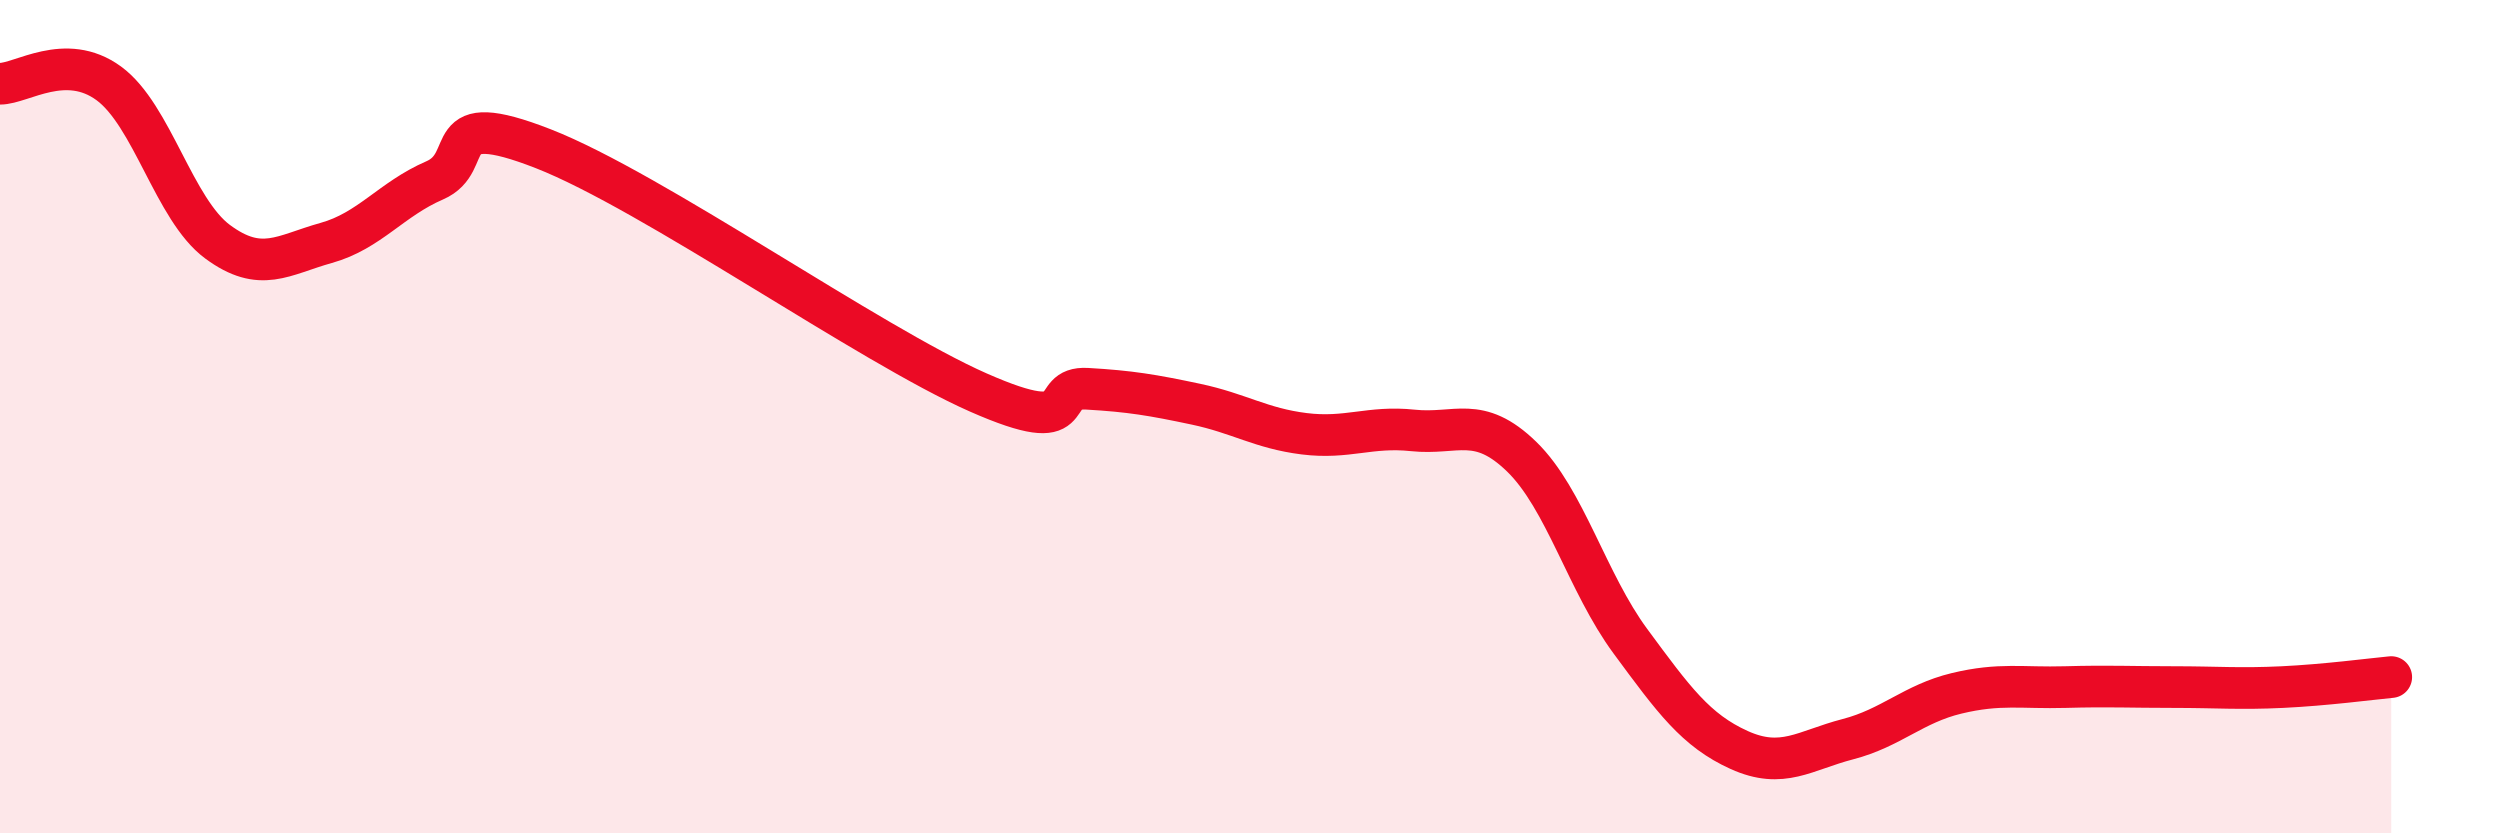
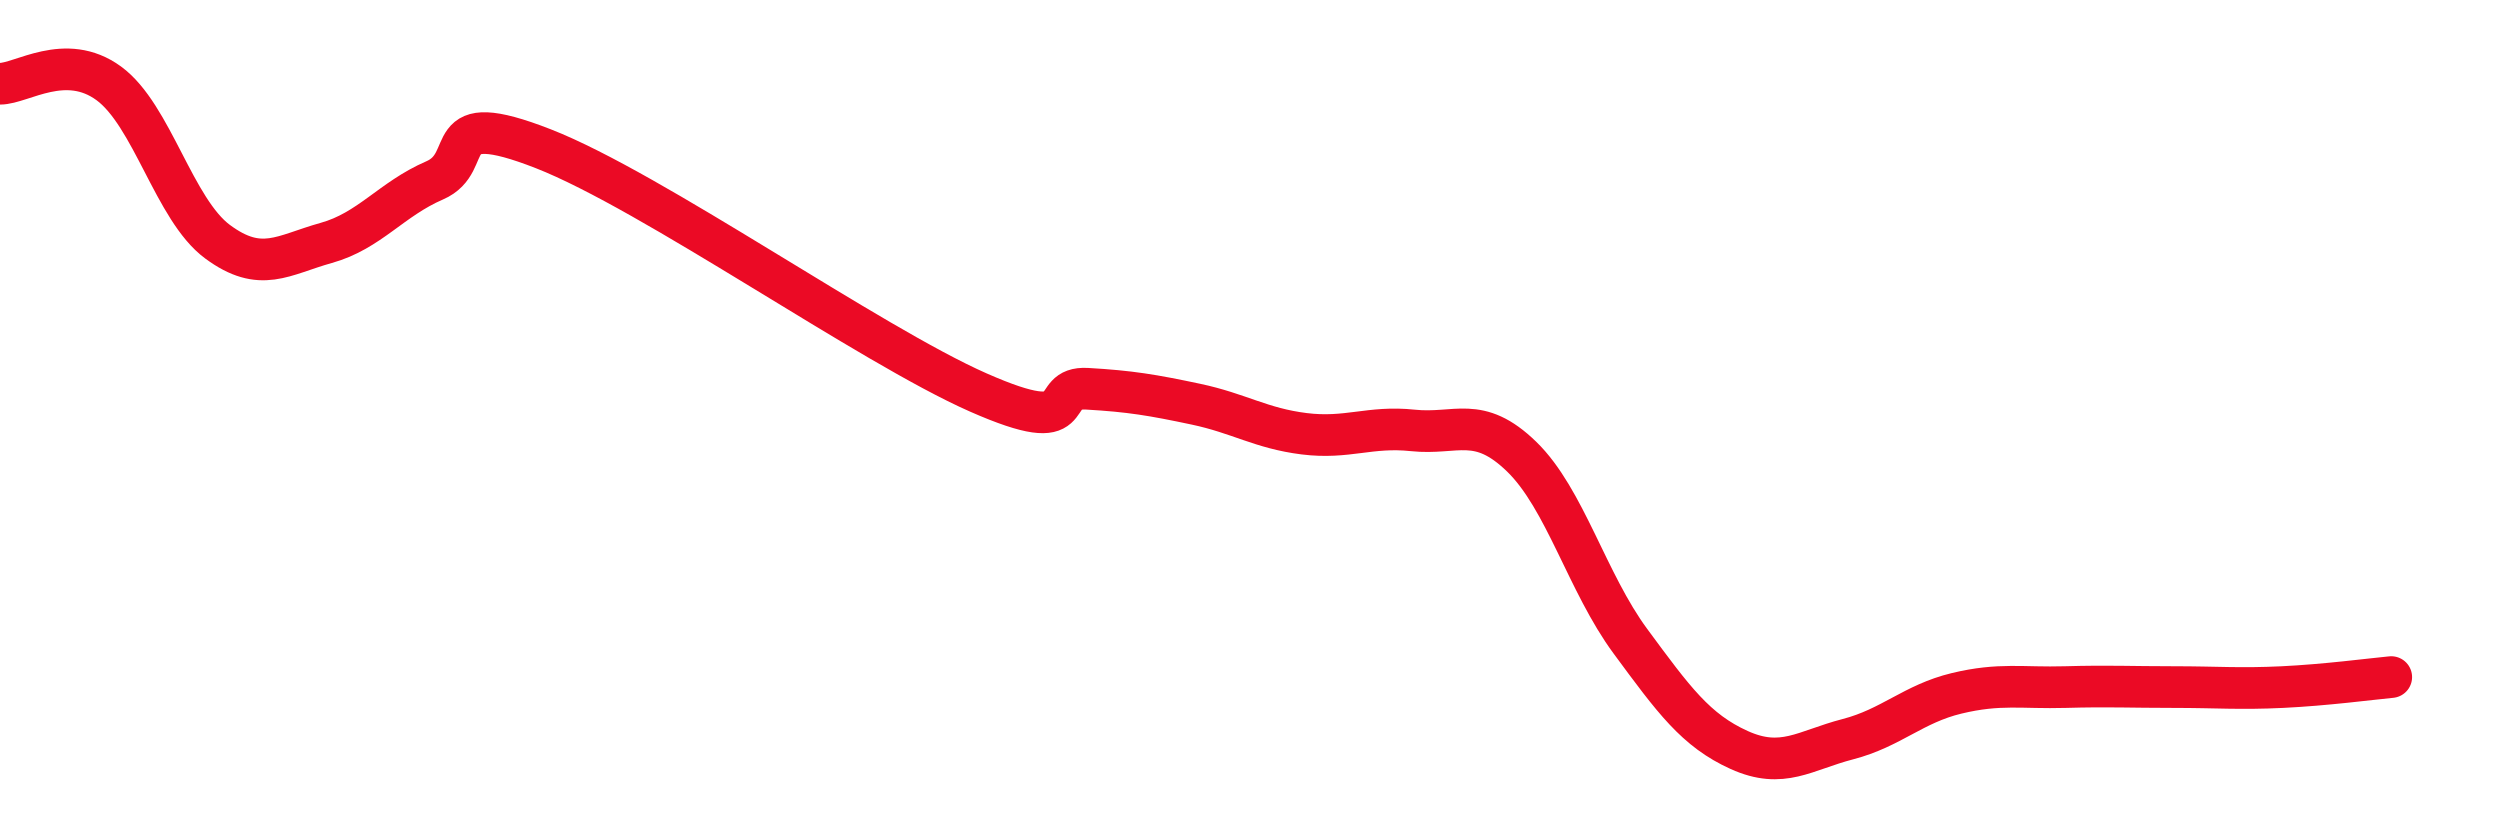
<svg xmlns="http://www.w3.org/2000/svg" width="60" height="20" viewBox="0 0 60 20">
-   <path d="M 0,2.01 C 0.52,2.01 1.57,1.24 2.61,2 C 3.65,2.76 4.18,5.03 5.22,5.8 C 6.26,6.57 6.79,6.12 7.83,5.83 C 8.87,5.54 9.39,4.78 10.43,4.33 C 11.47,3.88 10.43,2.55 13.04,3.57 C 15.65,4.59 20.87,8.27 23.48,9.42 C 26.09,10.57 25.05,9.27 26.09,9.33 C 27.13,9.39 27.66,9.48 28.7,9.7 C 29.74,9.92 30.26,10.28 31.3,10.41 C 32.34,10.54 32.87,10.22 33.91,10.33 C 34.95,10.44 35.48,9.95 36.52,10.96 C 37.56,11.97 38.09,13.98 39.13,15.39 C 40.17,16.8 40.7,17.53 41.74,18 C 42.78,18.47 43.31,18.01 44.35,17.74 C 45.39,17.47 45.92,16.89 46.96,16.64 C 48,16.39 48.53,16.52 49.57,16.49 C 50.61,16.46 51.13,16.49 52.17,16.49 C 53.21,16.49 53.74,16.54 54.78,16.49 C 55.82,16.44 56.87,16.3 57.39,16.25L57.39 20L0 20Z" fill="#EB0A25" opacity="0.1" stroke-linecap="round" stroke-linejoin="round" />
  <path d="M 0,2.01 C 0.52,2.01 1.57,1.24 2.61,2 C 3.65,2.76 4.18,5.03 5.22,5.8 C 6.26,6.57 6.79,6.12 7.83,5.83 C 8.87,5.54 9.39,4.78 10.43,4.33 C 11.47,3.88 10.43,2.55 13.04,3.57 C 15.65,4.59 20.87,8.27 23.48,9.42 C 26.09,10.57 25.05,9.27 26.09,9.33 C 27.13,9.39 27.66,9.48 28.7,9.7 C 29.74,9.92 30.26,10.28 31.3,10.41 C 32.34,10.54 32.87,10.22 33.91,10.33 C 34.95,10.44 35.48,9.95 36.52,10.96 C 37.56,11.97 38.09,13.98 39.13,15.39 C 40.17,16.8 40.7,17.53 41.74,18 C 42.78,18.47 43.31,18.01 44.35,17.74 C 45.39,17.47 45.92,16.89 46.96,16.64 C 48,16.39 48.53,16.52 49.57,16.49 C 50.61,16.46 51.13,16.49 52.17,16.49 C 53.21,16.49 53.74,16.54 54.78,16.49 C 55.82,16.44 56.87,16.3 57.39,16.25" stroke="#EB0A25" stroke-width="1" fill="none" stroke-linecap="round" stroke-linejoin="round" />
</svg>